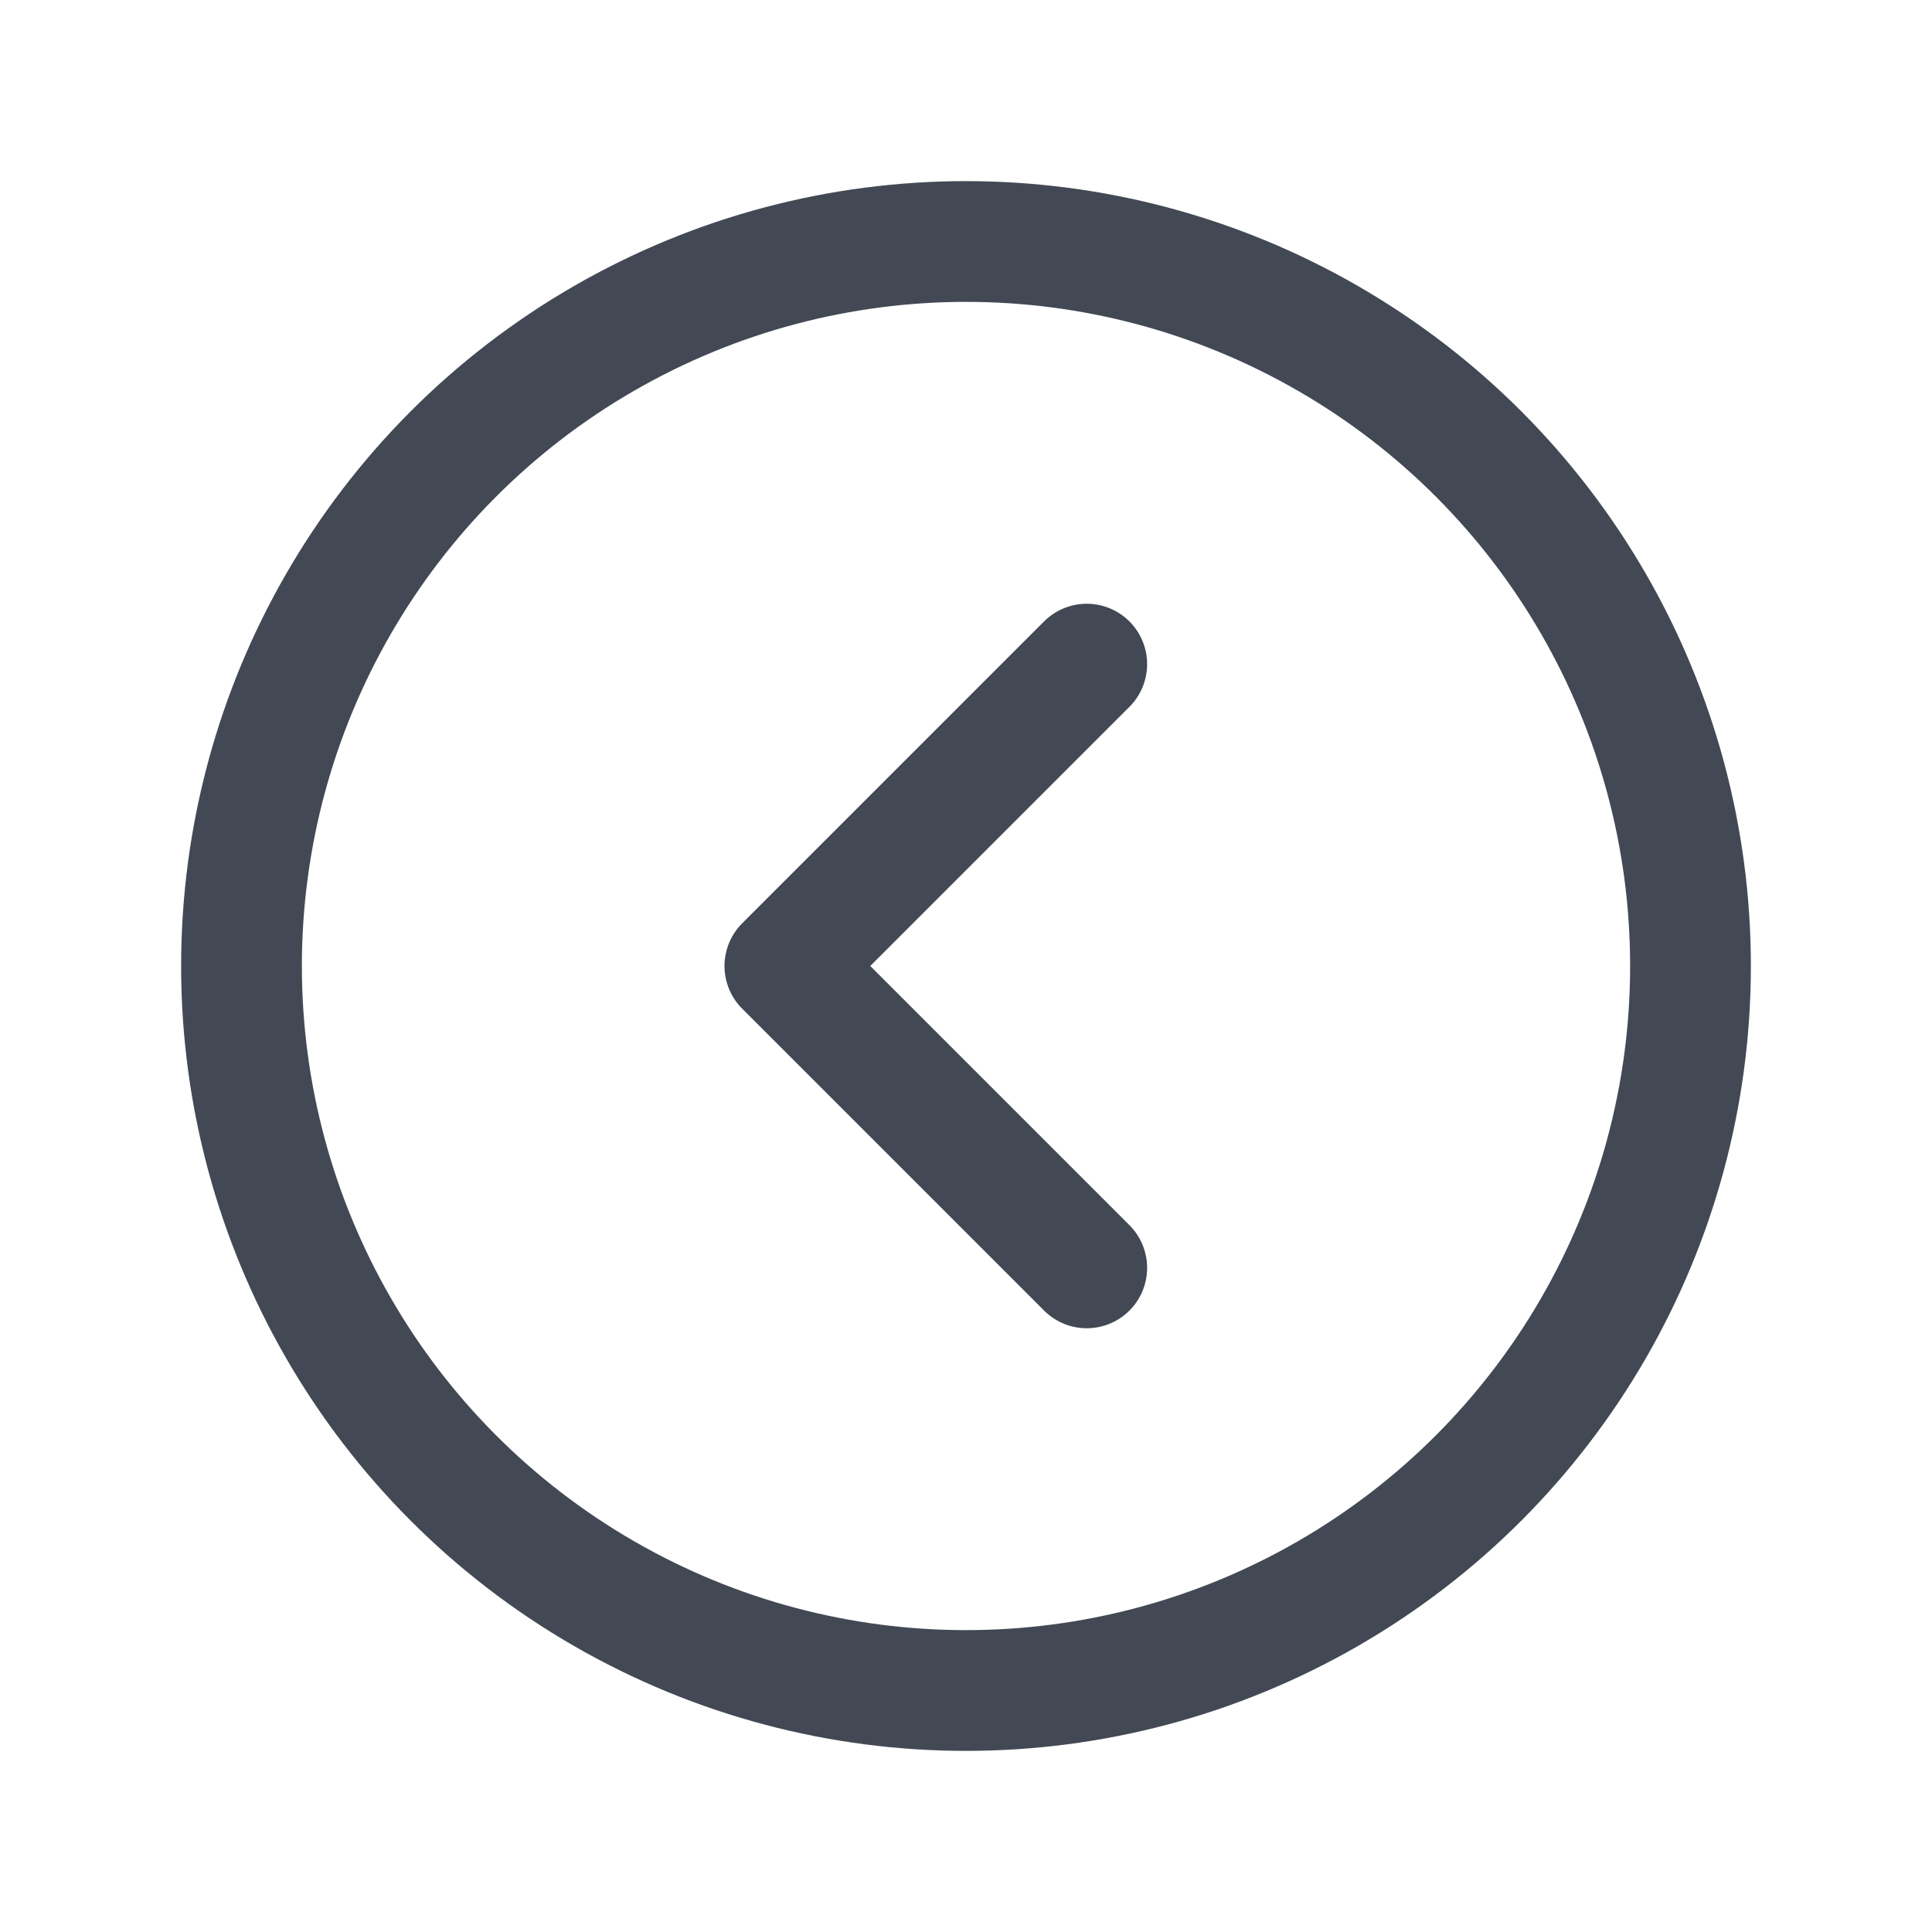
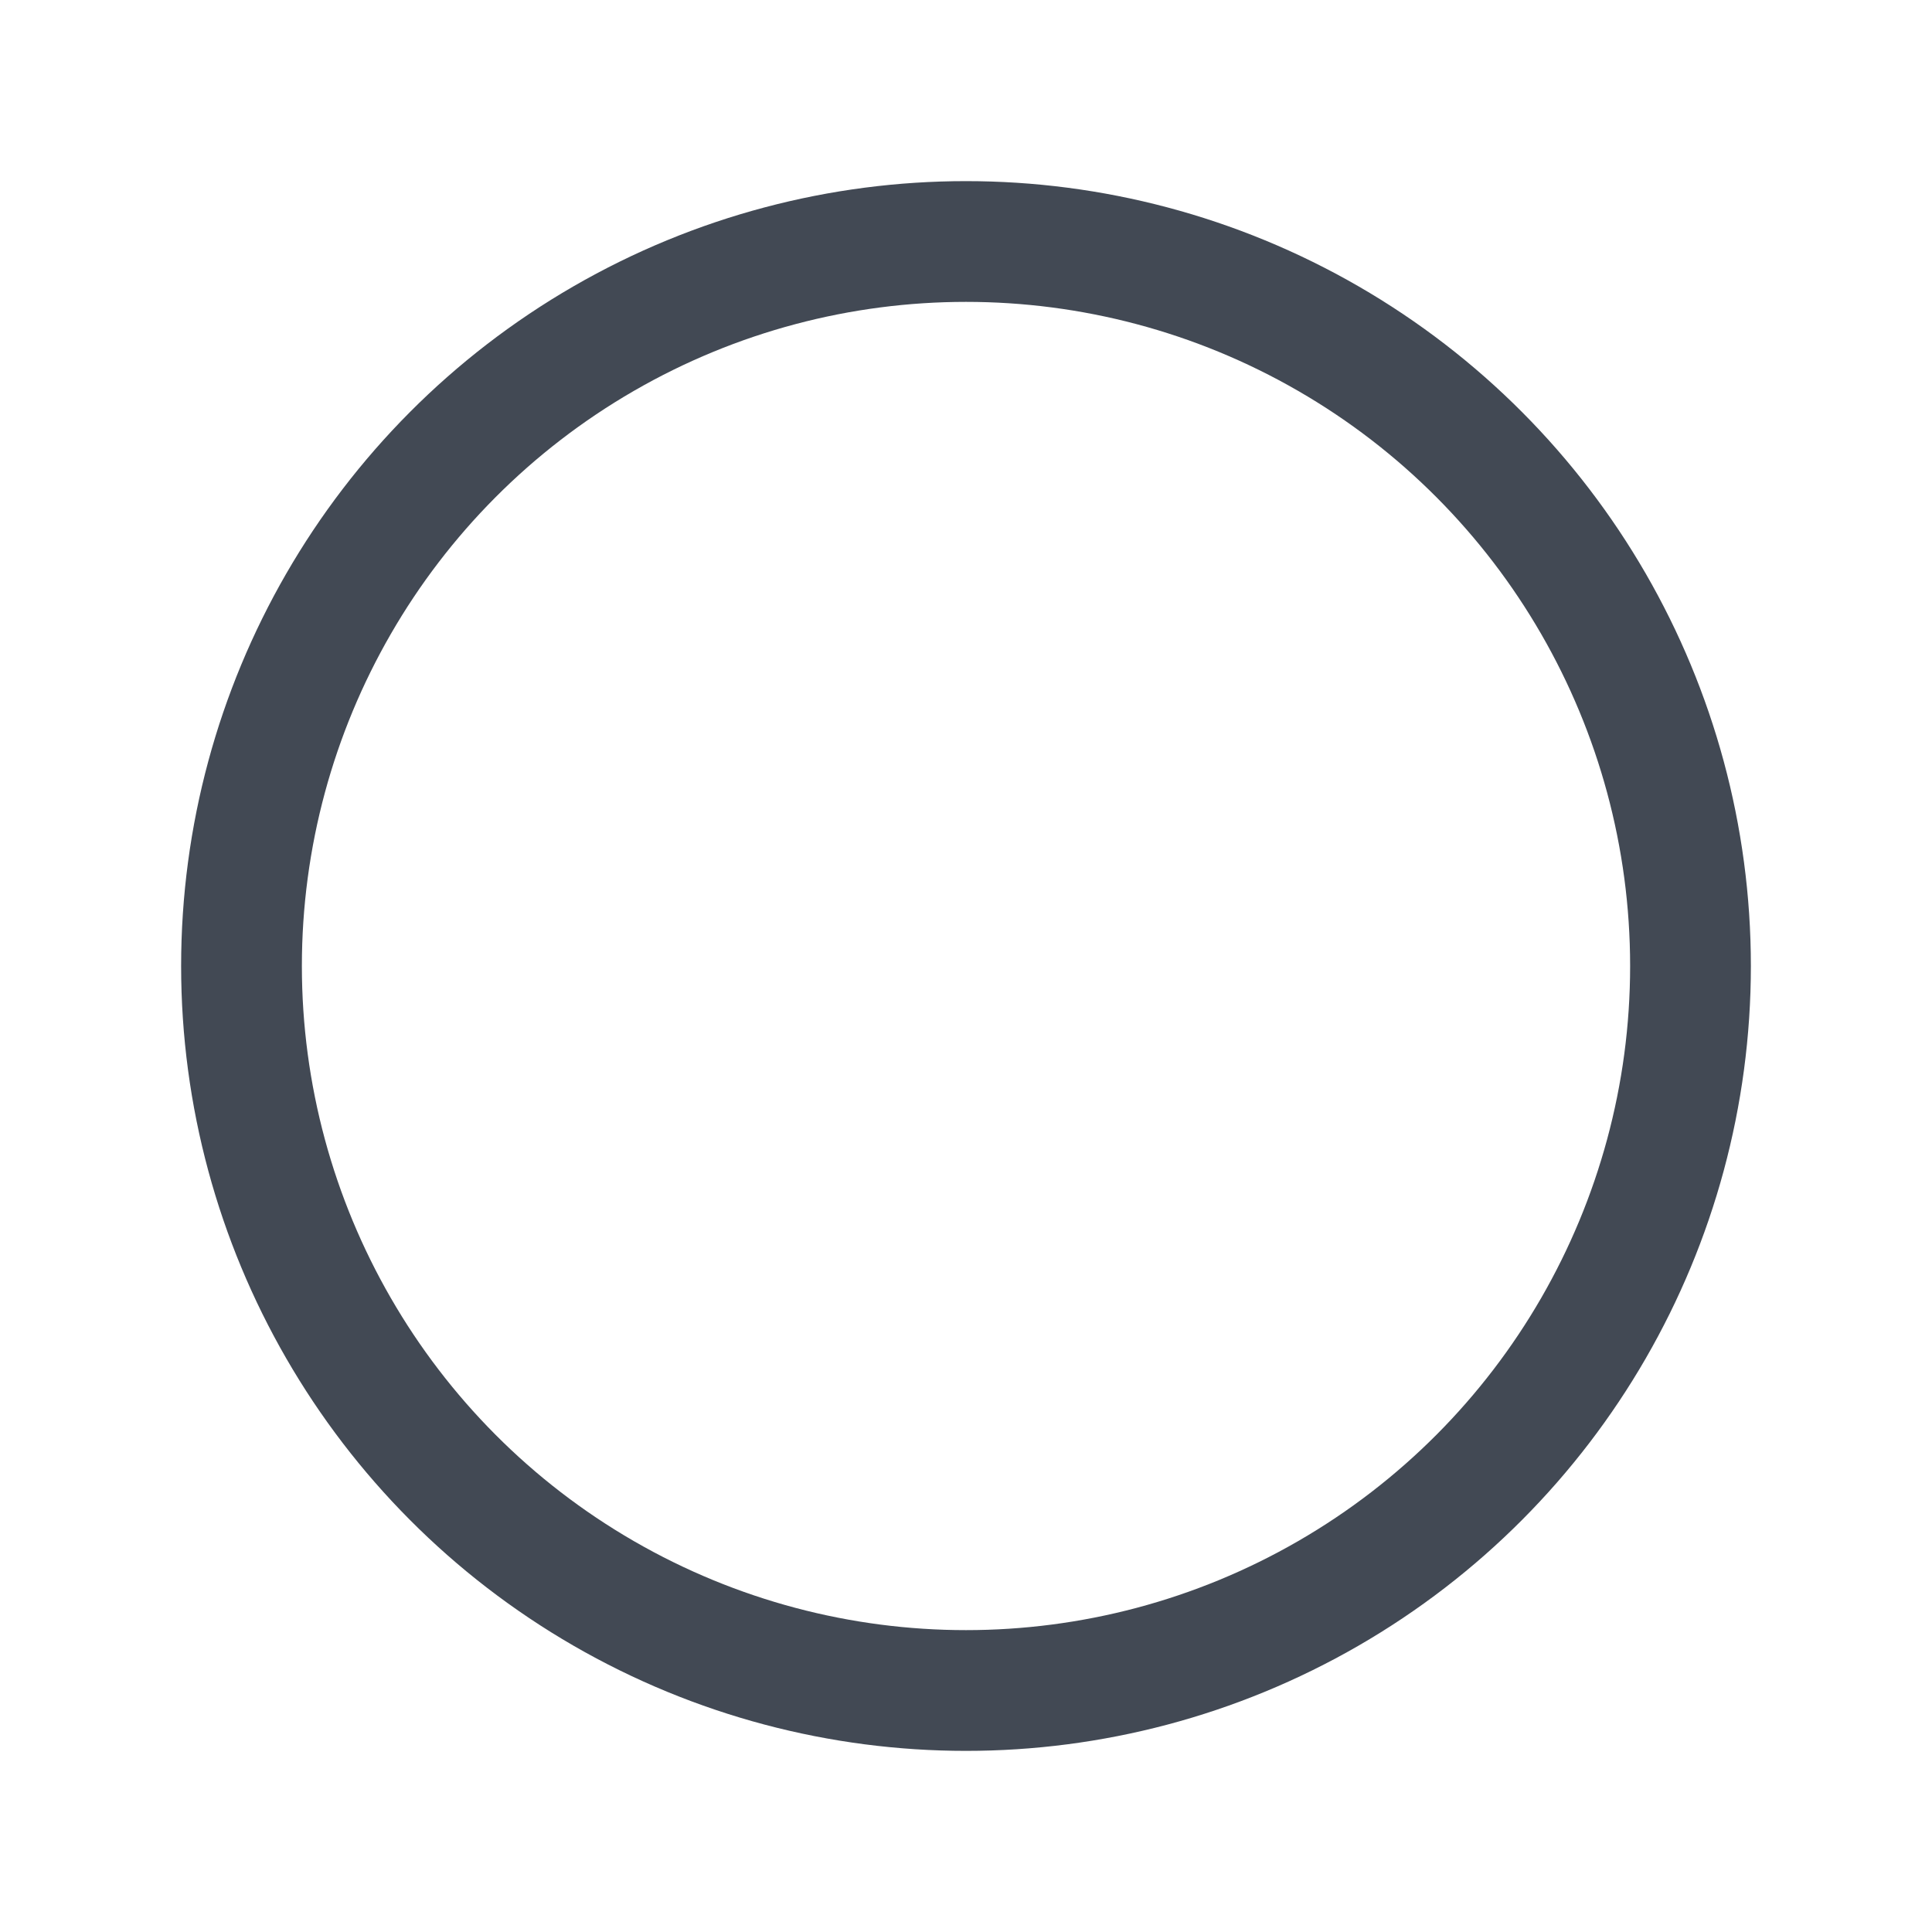
<svg xmlns="http://www.w3.org/2000/svg" viewBox="0 0 256 256">
-   <rect width="256" height="256" fill="none" />
  <circle cx="128" cy="128" r="96" fill="none" stroke="#424954" stroke-linecap="round" stroke-linejoin="round" stroke-width="16" />
-   <polyline points="144 88 104 128 144 168" fill="none" stroke="#424954" stroke-linecap="round" stroke-linejoin="round" stroke-width="16" />
</svg>